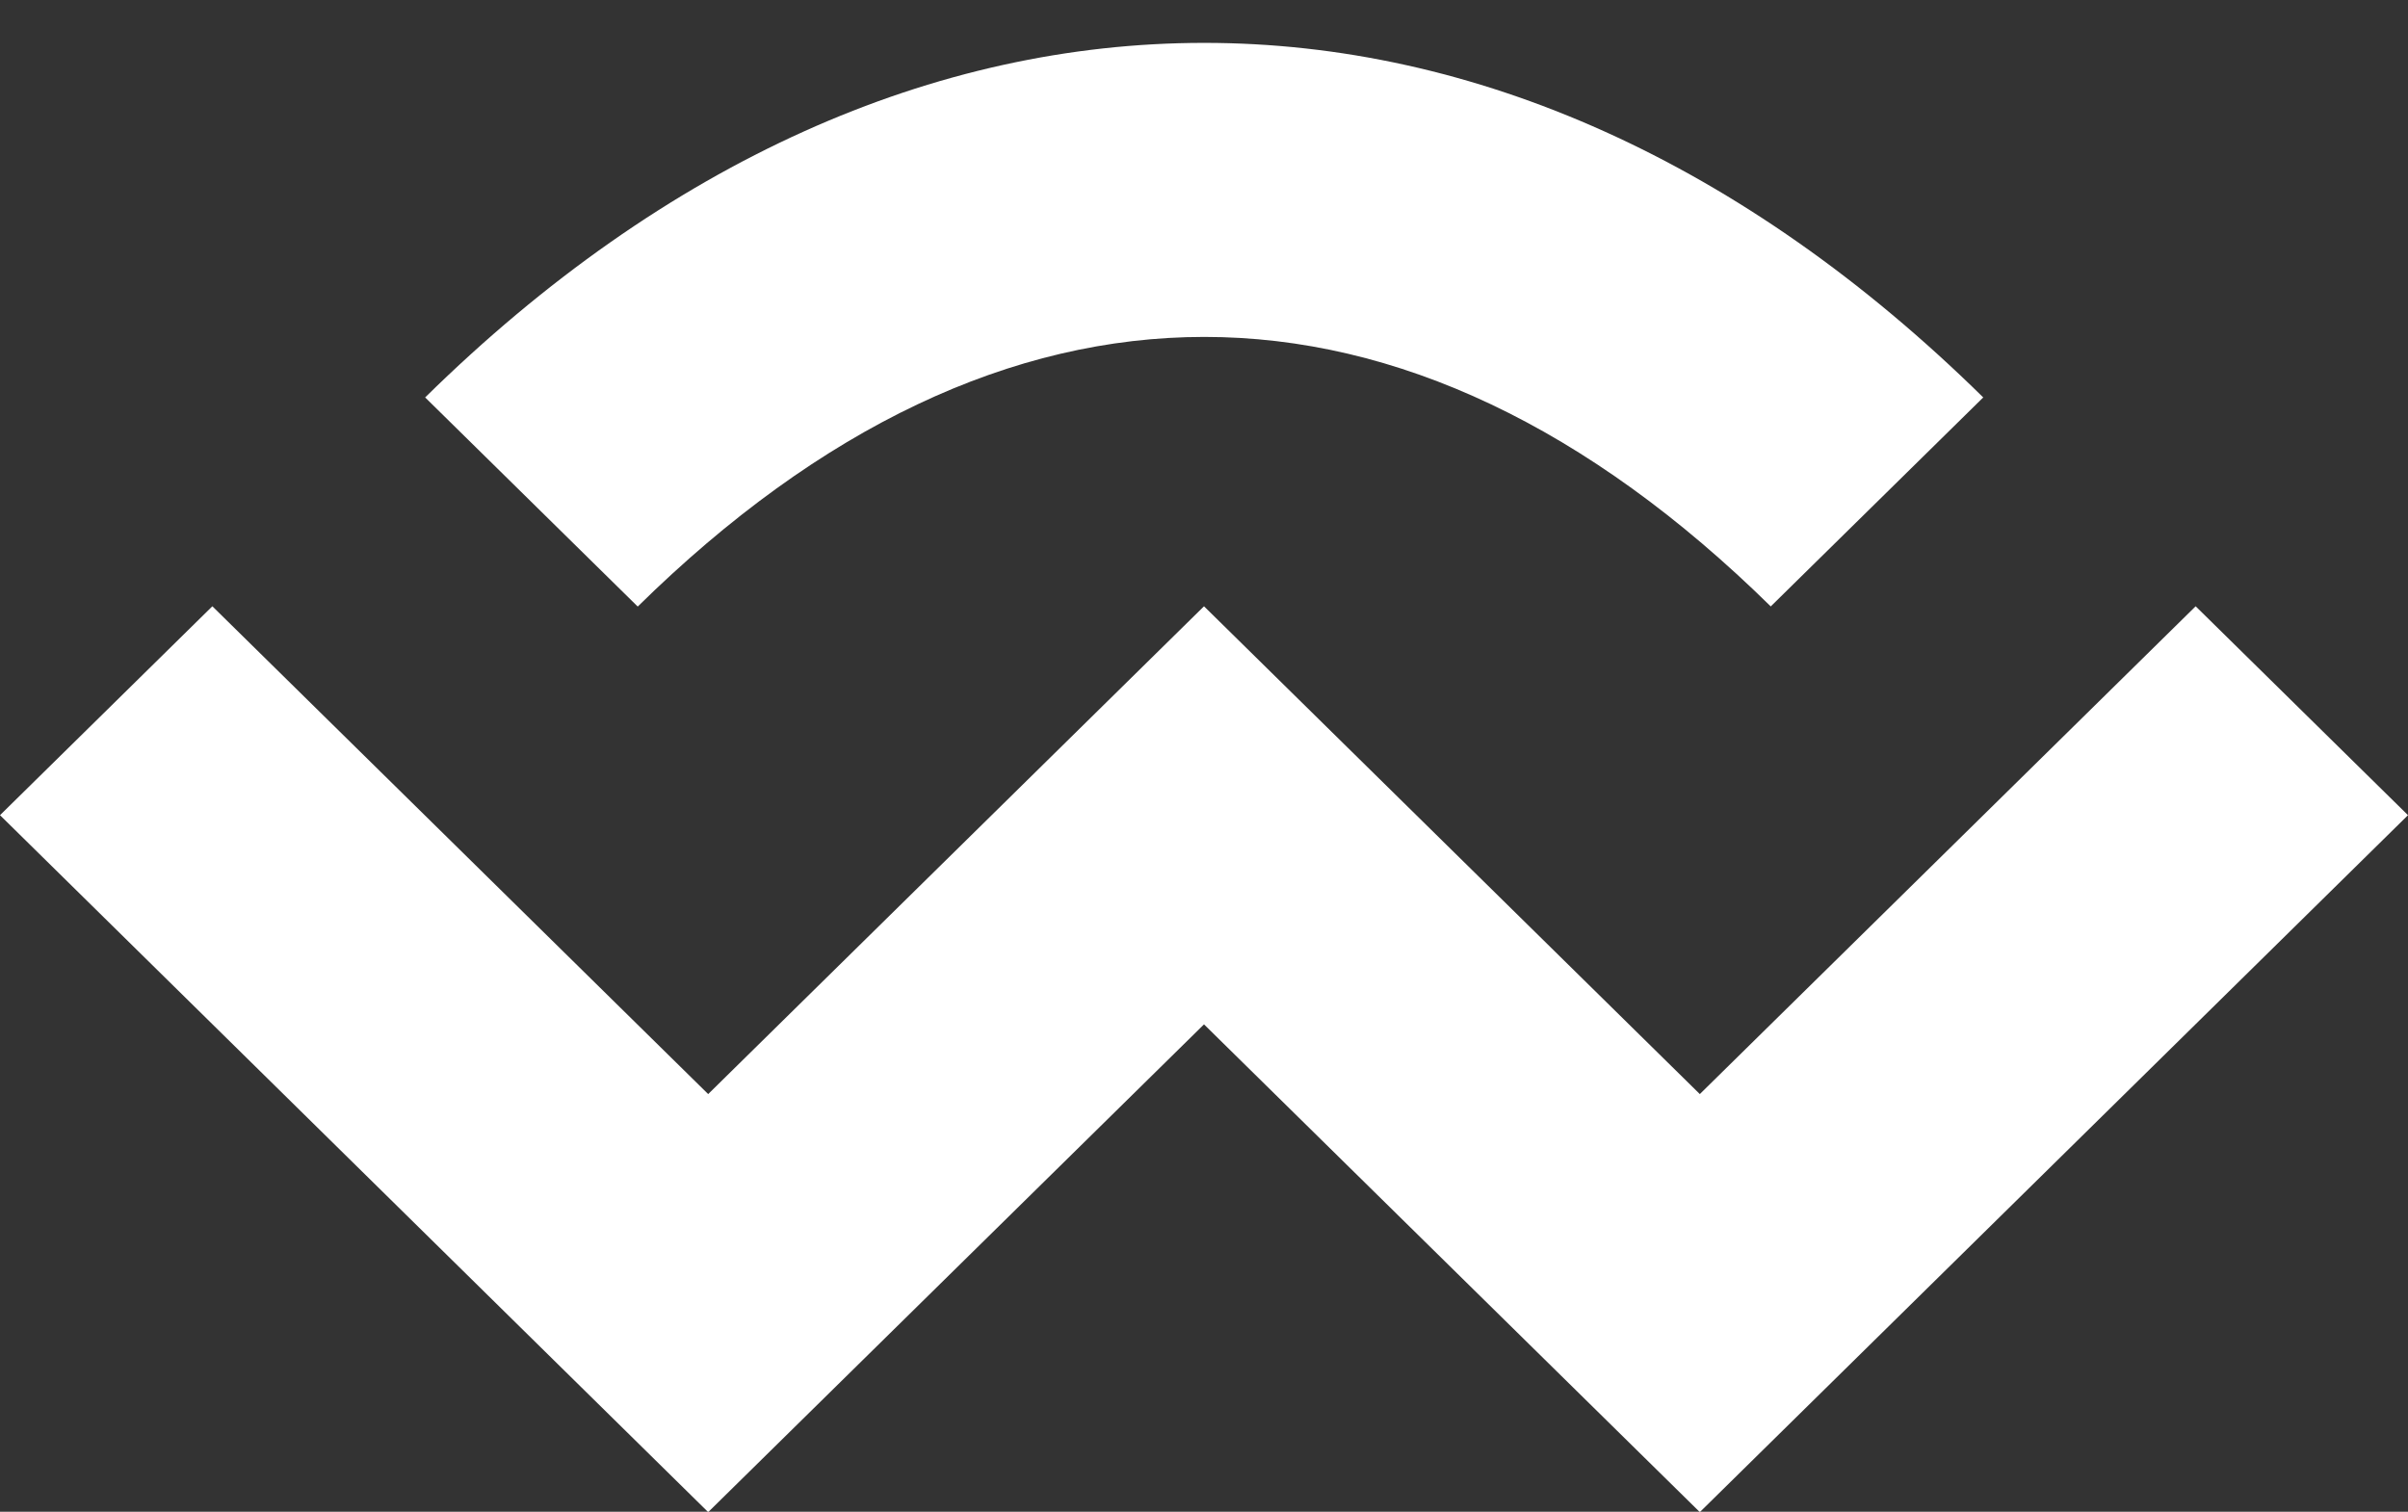
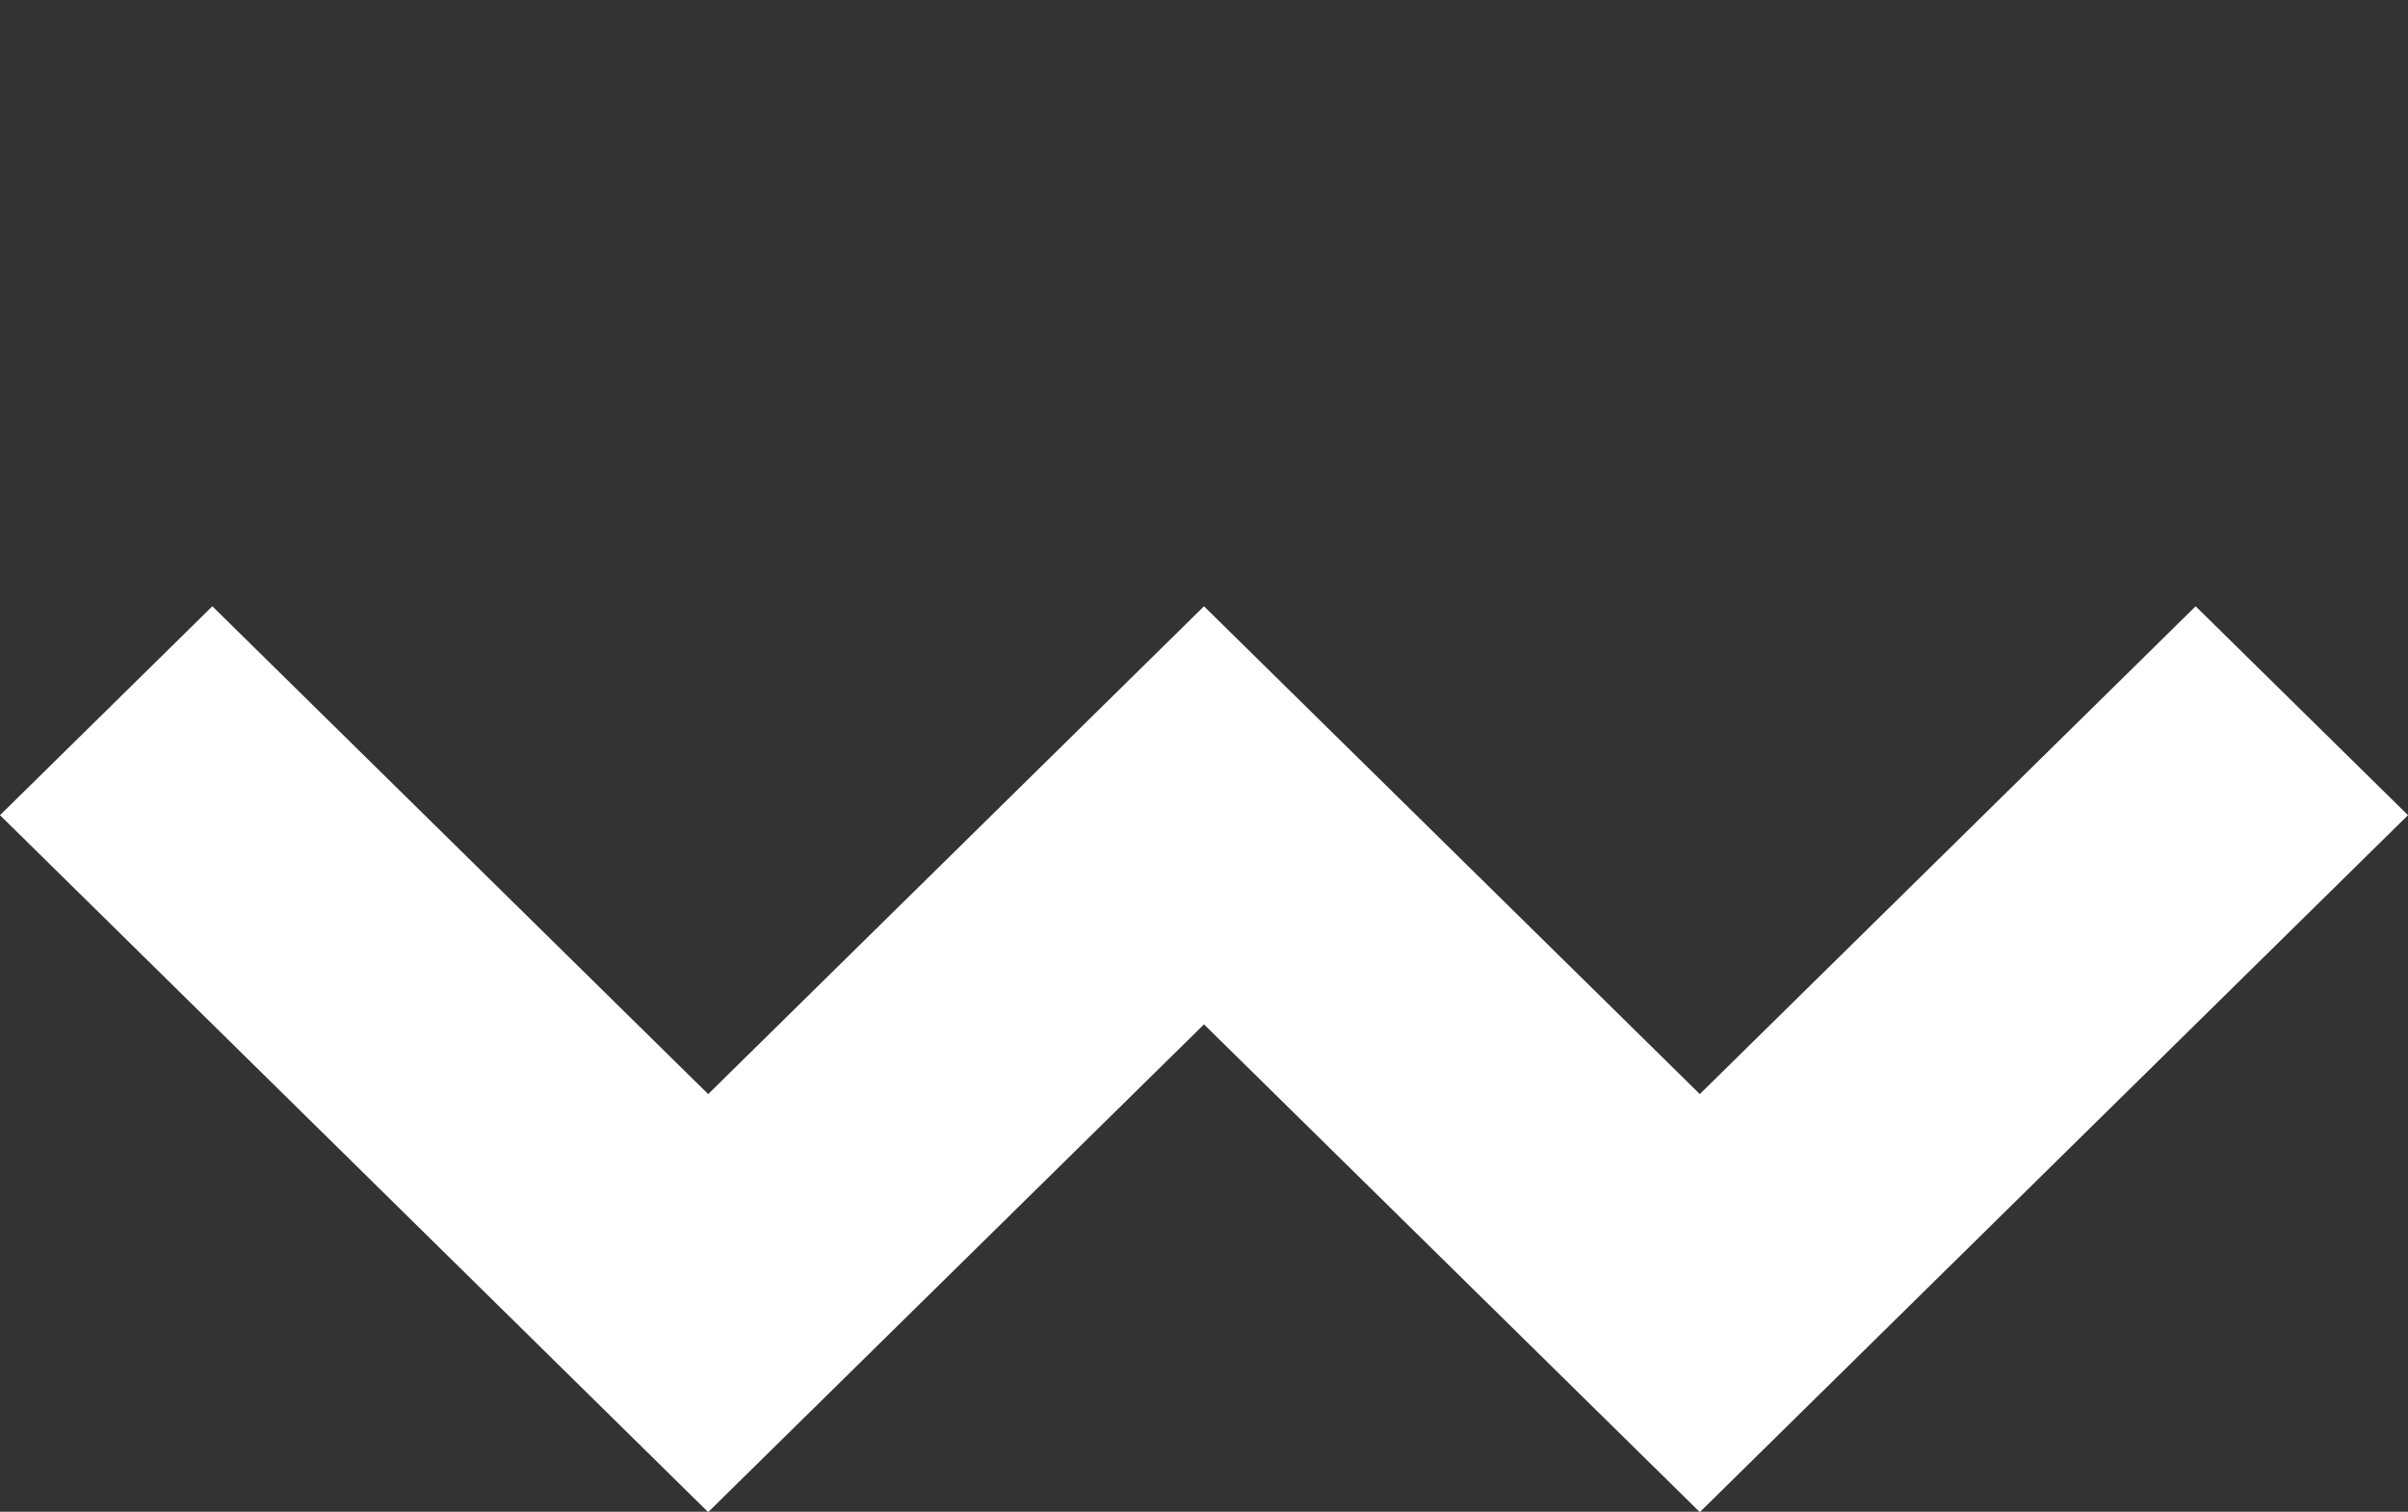
<svg xmlns="http://www.w3.org/2000/svg" width="43" height="27" viewBox="0 0 43 27" fill="none">
  <rect x="0" y="0" width="43" height="27" fill="#333333" stroke="none" />
  <g id="WallCon-Brandmark">
-     <path id="Vector" d="M31.618 10.833L35.415 7.098C26.834 -1.345 16.172 -1.345 7.592 7.098L11.388 10.833C17.914 4.412 25.097 4.412 31.623 10.833H31.618Z" fill="white" />
    <path id="Vector_2" d="M30.354 19.54L21.5 10.828L12.646 19.54L3.792 10.828L0 14.559L12.646 27.006L21.5 18.295L30.354 27.006L43 14.559L39.208 10.828L30.354 19.54Z" fill="white" />
  </g>
</svg>